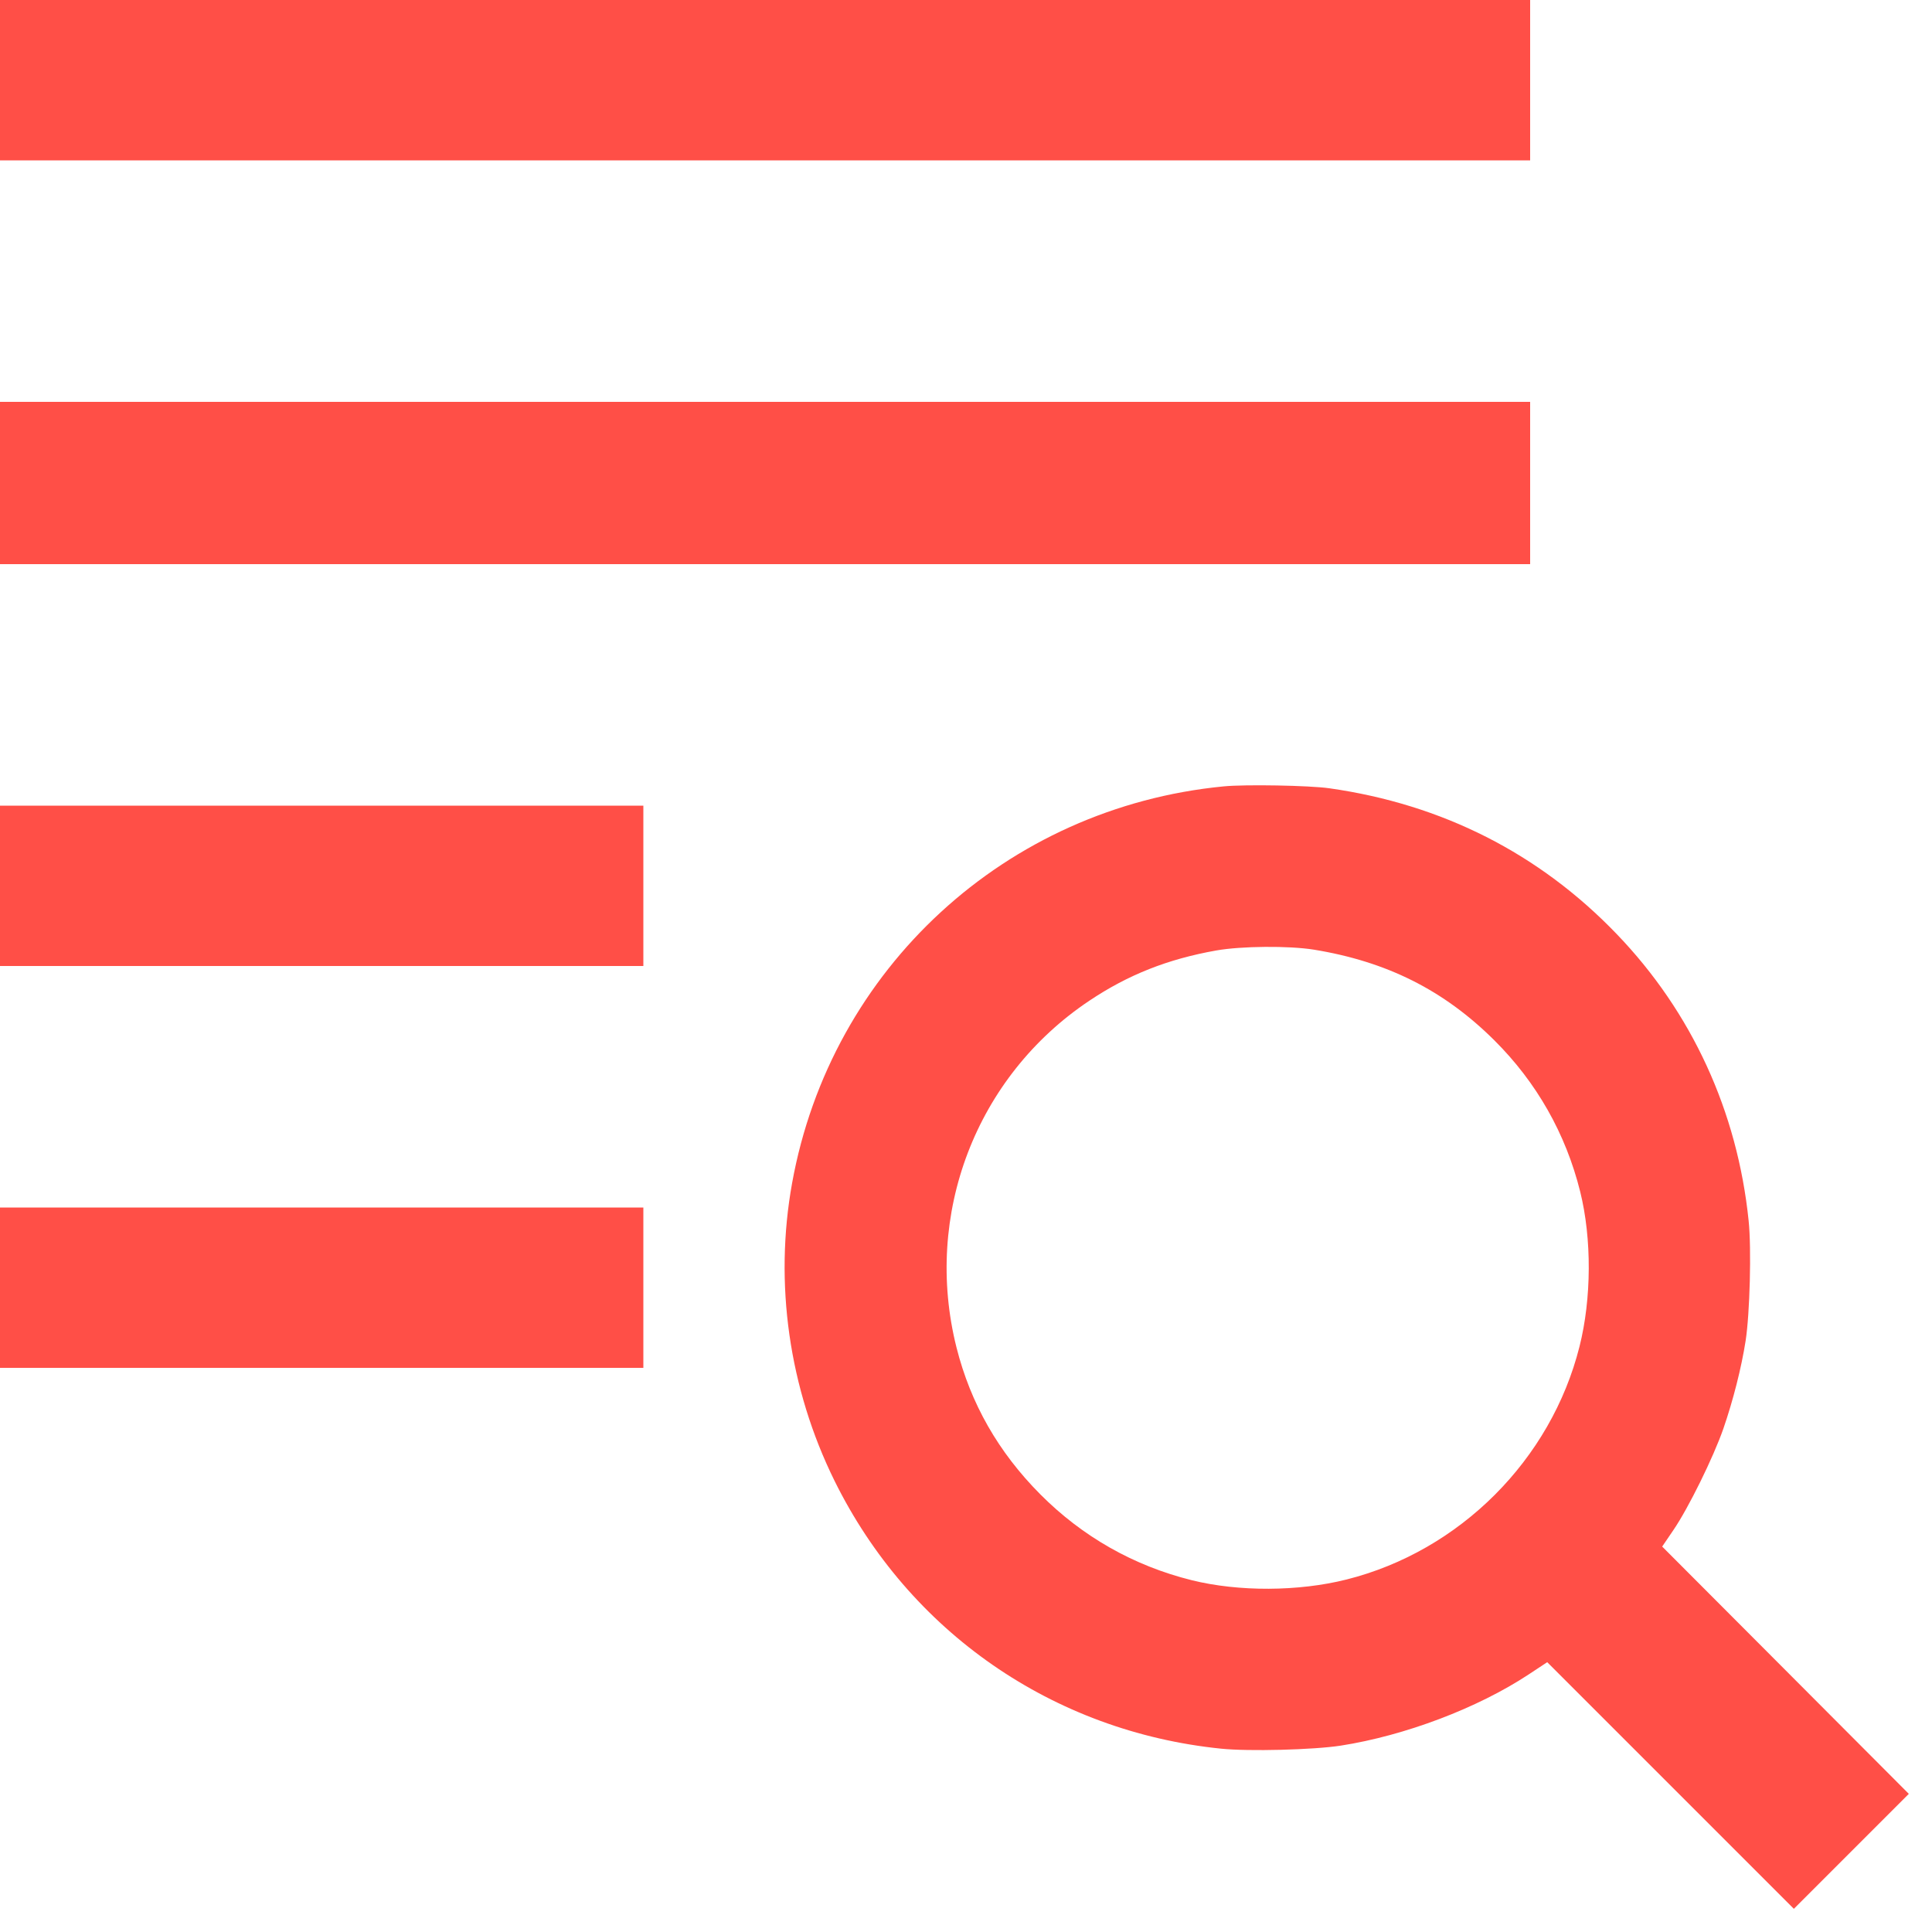
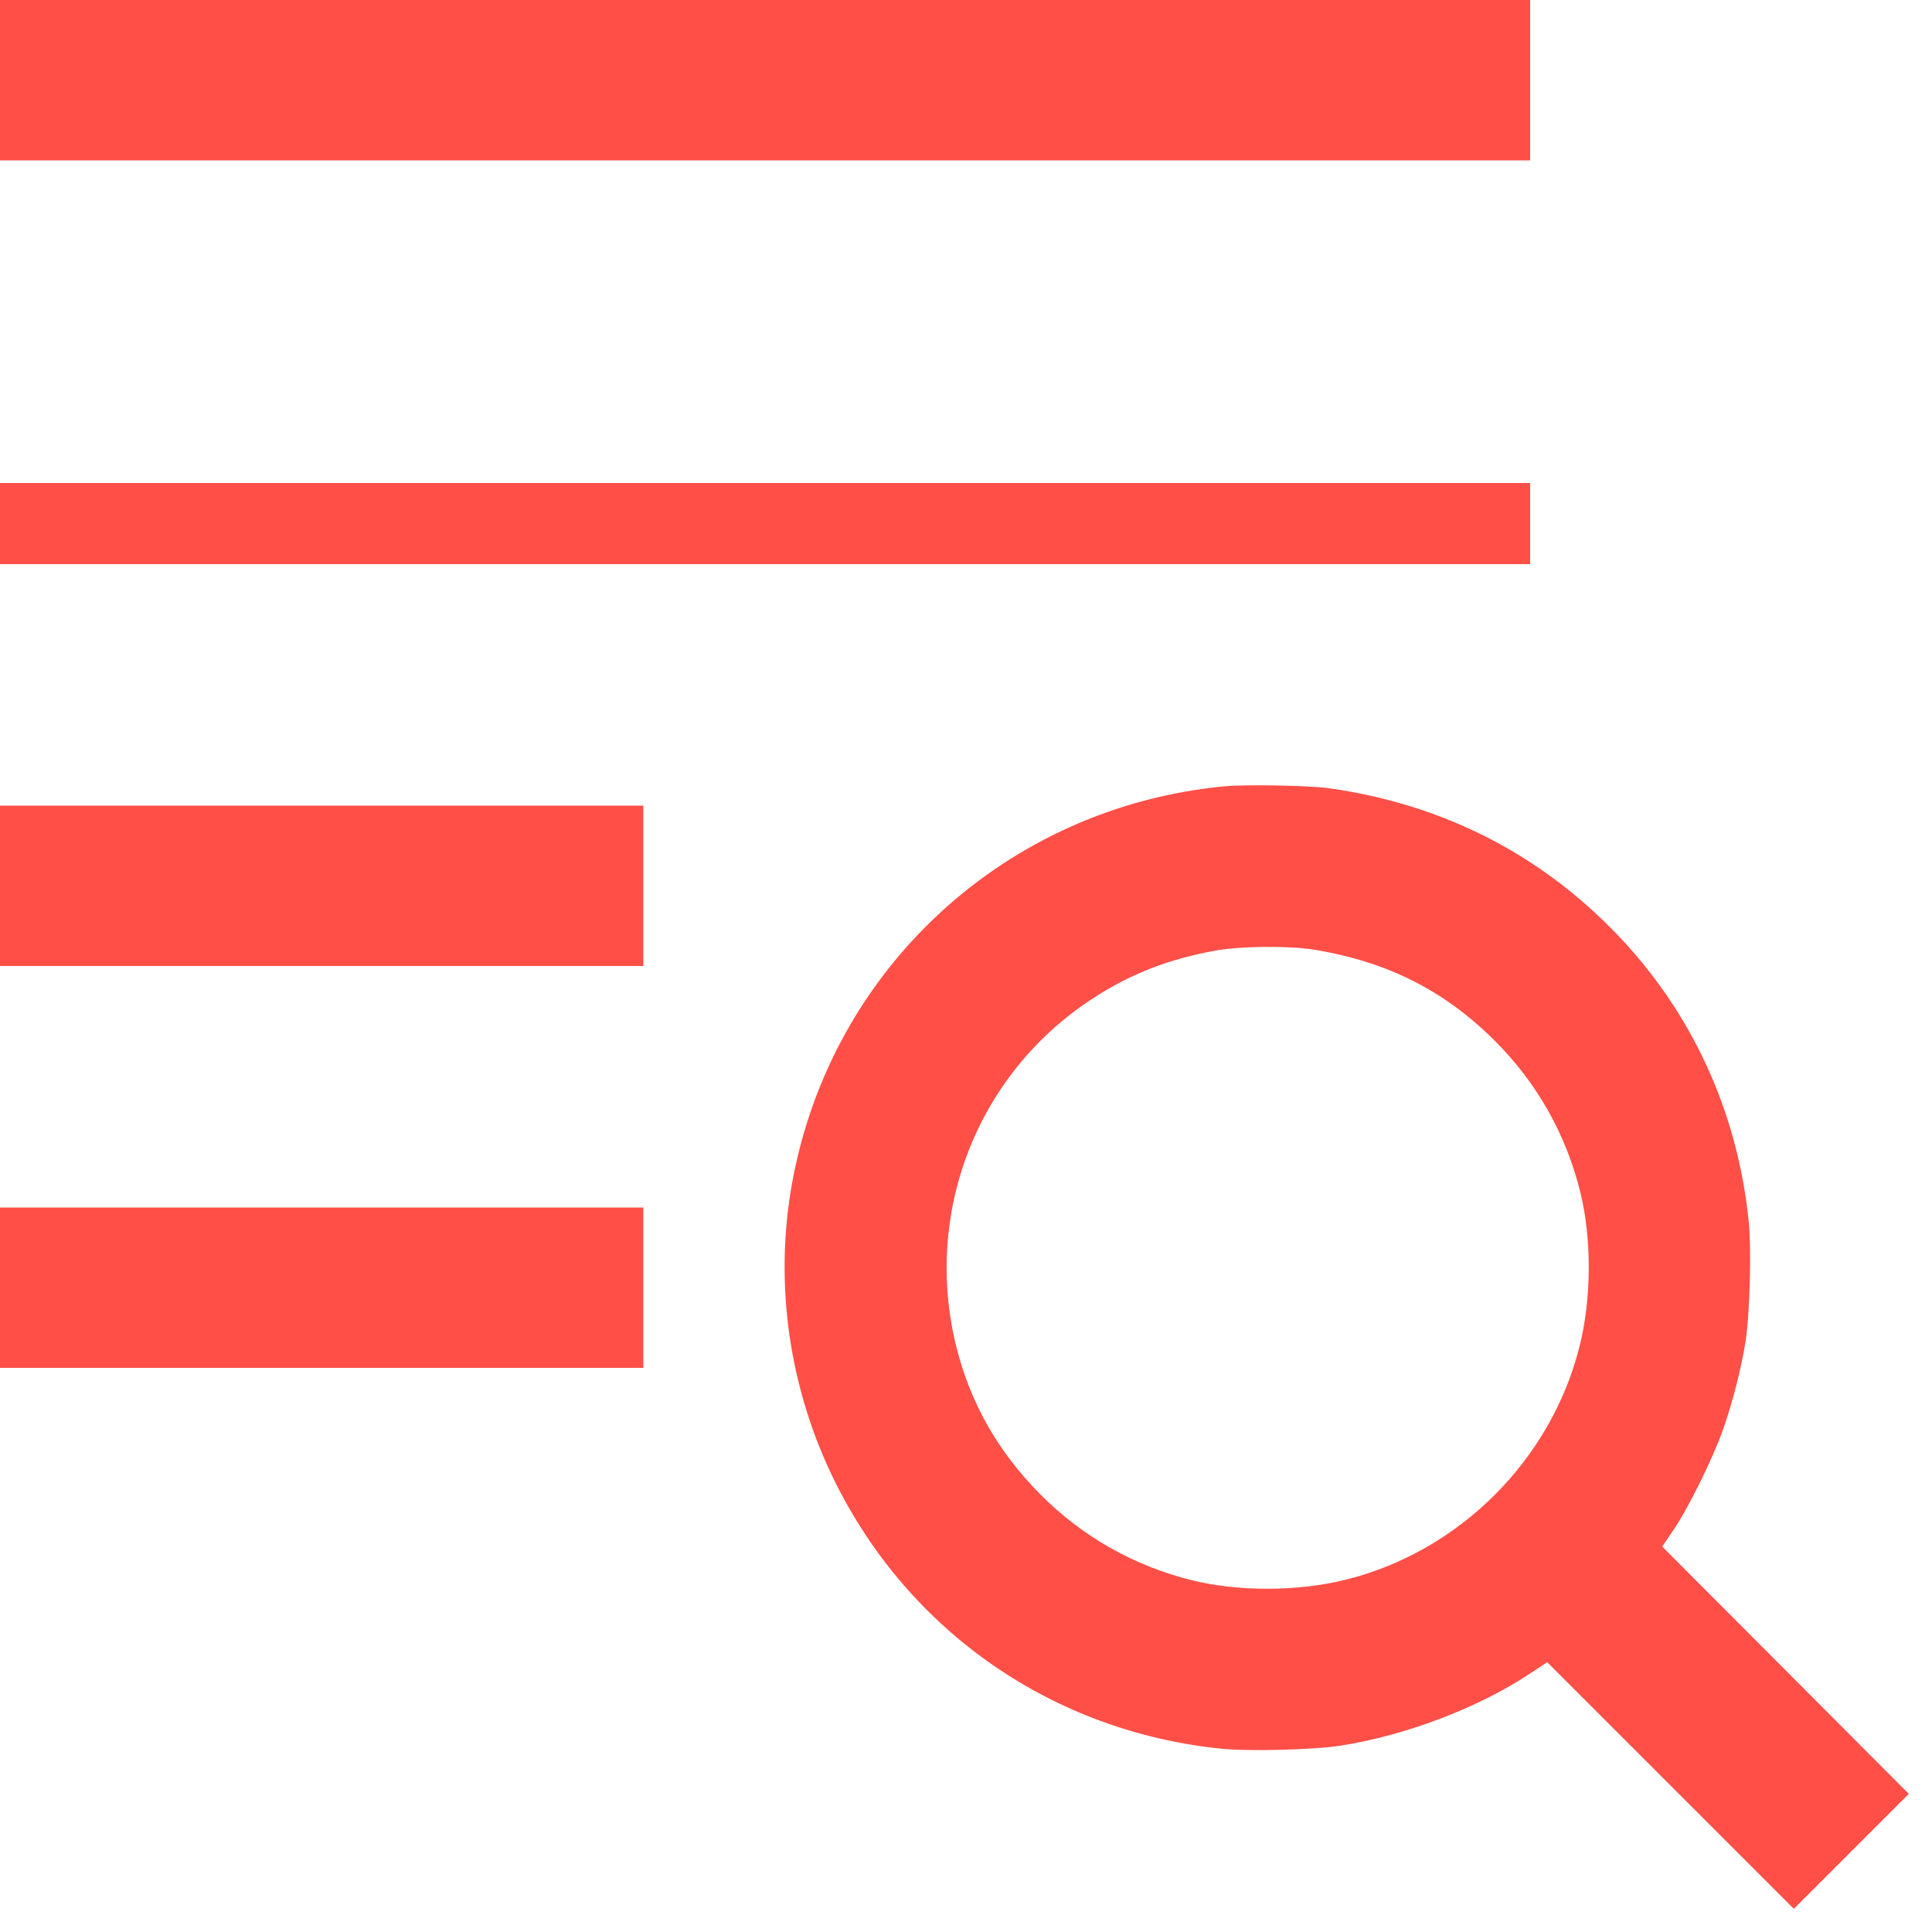
<svg xmlns="http://www.w3.org/2000/svg" width="32" height="32" viewBox="0 0 32 32" fill="none">
-   <path fill-rule="evenodd" clip-rule="evenodd" d="M0 1.328V2.656H12.672H25.344V1.328V0H12.672H0V1.328ZM0 8V9.344H12.672H25.344V8V6.656H12.672H0V8ZM20.267 13.025C16.663 13.374 13.762 16.041 13.12 19.594C12.819 21.256 13.068 22.998 13.823 24.528C15.057 27.027 17.438 28.678 20.22 28.963C20.681 29.011 21.755 28.983 22.208 28.913C23.271 28.747 24.473 28.292 25.318 27.735L25.627 27.531L27.669 29.573L29.712 31.616L30.664 30.664L31.616 29.712L29.574 27.664L27.531 25.616L27.716 25.344C27.965 24.98 28.379 24.138 28.544 23.664C28.706 23.195 28.843 22.656 28.913 22.208C28.983 21.755 29.011 20.681 28.963 20.22C28.777 18.407 28.022 16.765 26.779 15.472C25.495 14.136 23.888 13.321 22.016 13.056C21.684 13.009 20.622 12.99 20.267 13.025ZM0 14.672V16H5.328H10.656V14.672V13.344H5.328H0V14.672ZM20.144 15.743C19.341 15.886 18.687 16.144 18.043 16.575C16.165 17.83 15.289 20.117 15.843 22.32C16.077 23.247 16.535 24.051 17.23 24.75C17.927 25.451 18.777 25.934 19.738 26.173C20.515 26.366 21.509 26.362 22.305 26.161C24.179 25.689 25.689 24.179 26.161 22.305C26.362 21.509 26.366 20.515 26.173 19.738C25.934 18.777 25.451 17.927 24.75 17.23C23.915 16.4 22.97 15.926 21.76 15.729C21.347 15.663 20.562 15.669 20.144 15.743ZM0 21.328V22.656H5.328H10.656V21.328V20H5.328H0V21.328Z" fill="#FF4F47" />
+   <path fill-rule="evenodd" clip-rule="evenodd" d="M0 1.328V2.656H12.672H25.344V1.328V0H12.672H0V1.328ZM0 8V9.344H12.672H25.344V8H12.672H0V8ZM20.267 13.025C16.663 13.374 13.762 16.041 13.12 19.594C12.819 21.256 13.068 22.998 13.823 24.528C15.057 27.027 17.438 28.678 20.22 28.963C20.681 29.011 21.755 28.983 22.208 28.913C23.271 28.747 24.473 28.292 25.318 27.735L25.627 27.531L27.669 29.573L29.712 31.616L30.664 30.664L31.616 29.712L29.574 27.664L27.531 25.616L27.716 25.344C27.965 24.98 28.379 24.138 28.544 23.664C28.706 23.195 28.843 22.656 28.913 22.208C28.983 21.755 29.011 20.681 28.963 20.22C28.777 18.407 28.022 16.765 26.779 15.472C25.495 14.136 23.888 13.321 22.016 13.056C21.684 13.009 20.622 12.99 20.267 13.025ZM0 14.672V16H5.328H10.656V14.672V13.344H5.328H0V14.672ZM20.144 15.743C19.341 15.886 18.687 16.144 18.043 16.575C16.165 17.83 15.289 20.117 15.843 22.32C16.077 23.247 16.535 24.051 17.23 24.75C17.927 25.451 18.777 25.934 19.738 26.173C20.515 26.366 21.509 26.362 22.305 26.161C24.179 25.689 25.689 24.179 26.161 22.305C26.362 21.509 26.366 20.515 26.173 19.738C25.934 18.777 25.451 17.927 24.75 17.23C23.915 16.4 22.97 15.926 21.76 15.729C21.347 15.663 20.562 15.669 20.144 15.743ZM0 21.328V22.656H5.328H10.656V21.328V20H5.328H0V21.328Z" fill="#FF4F47" />
</svg>